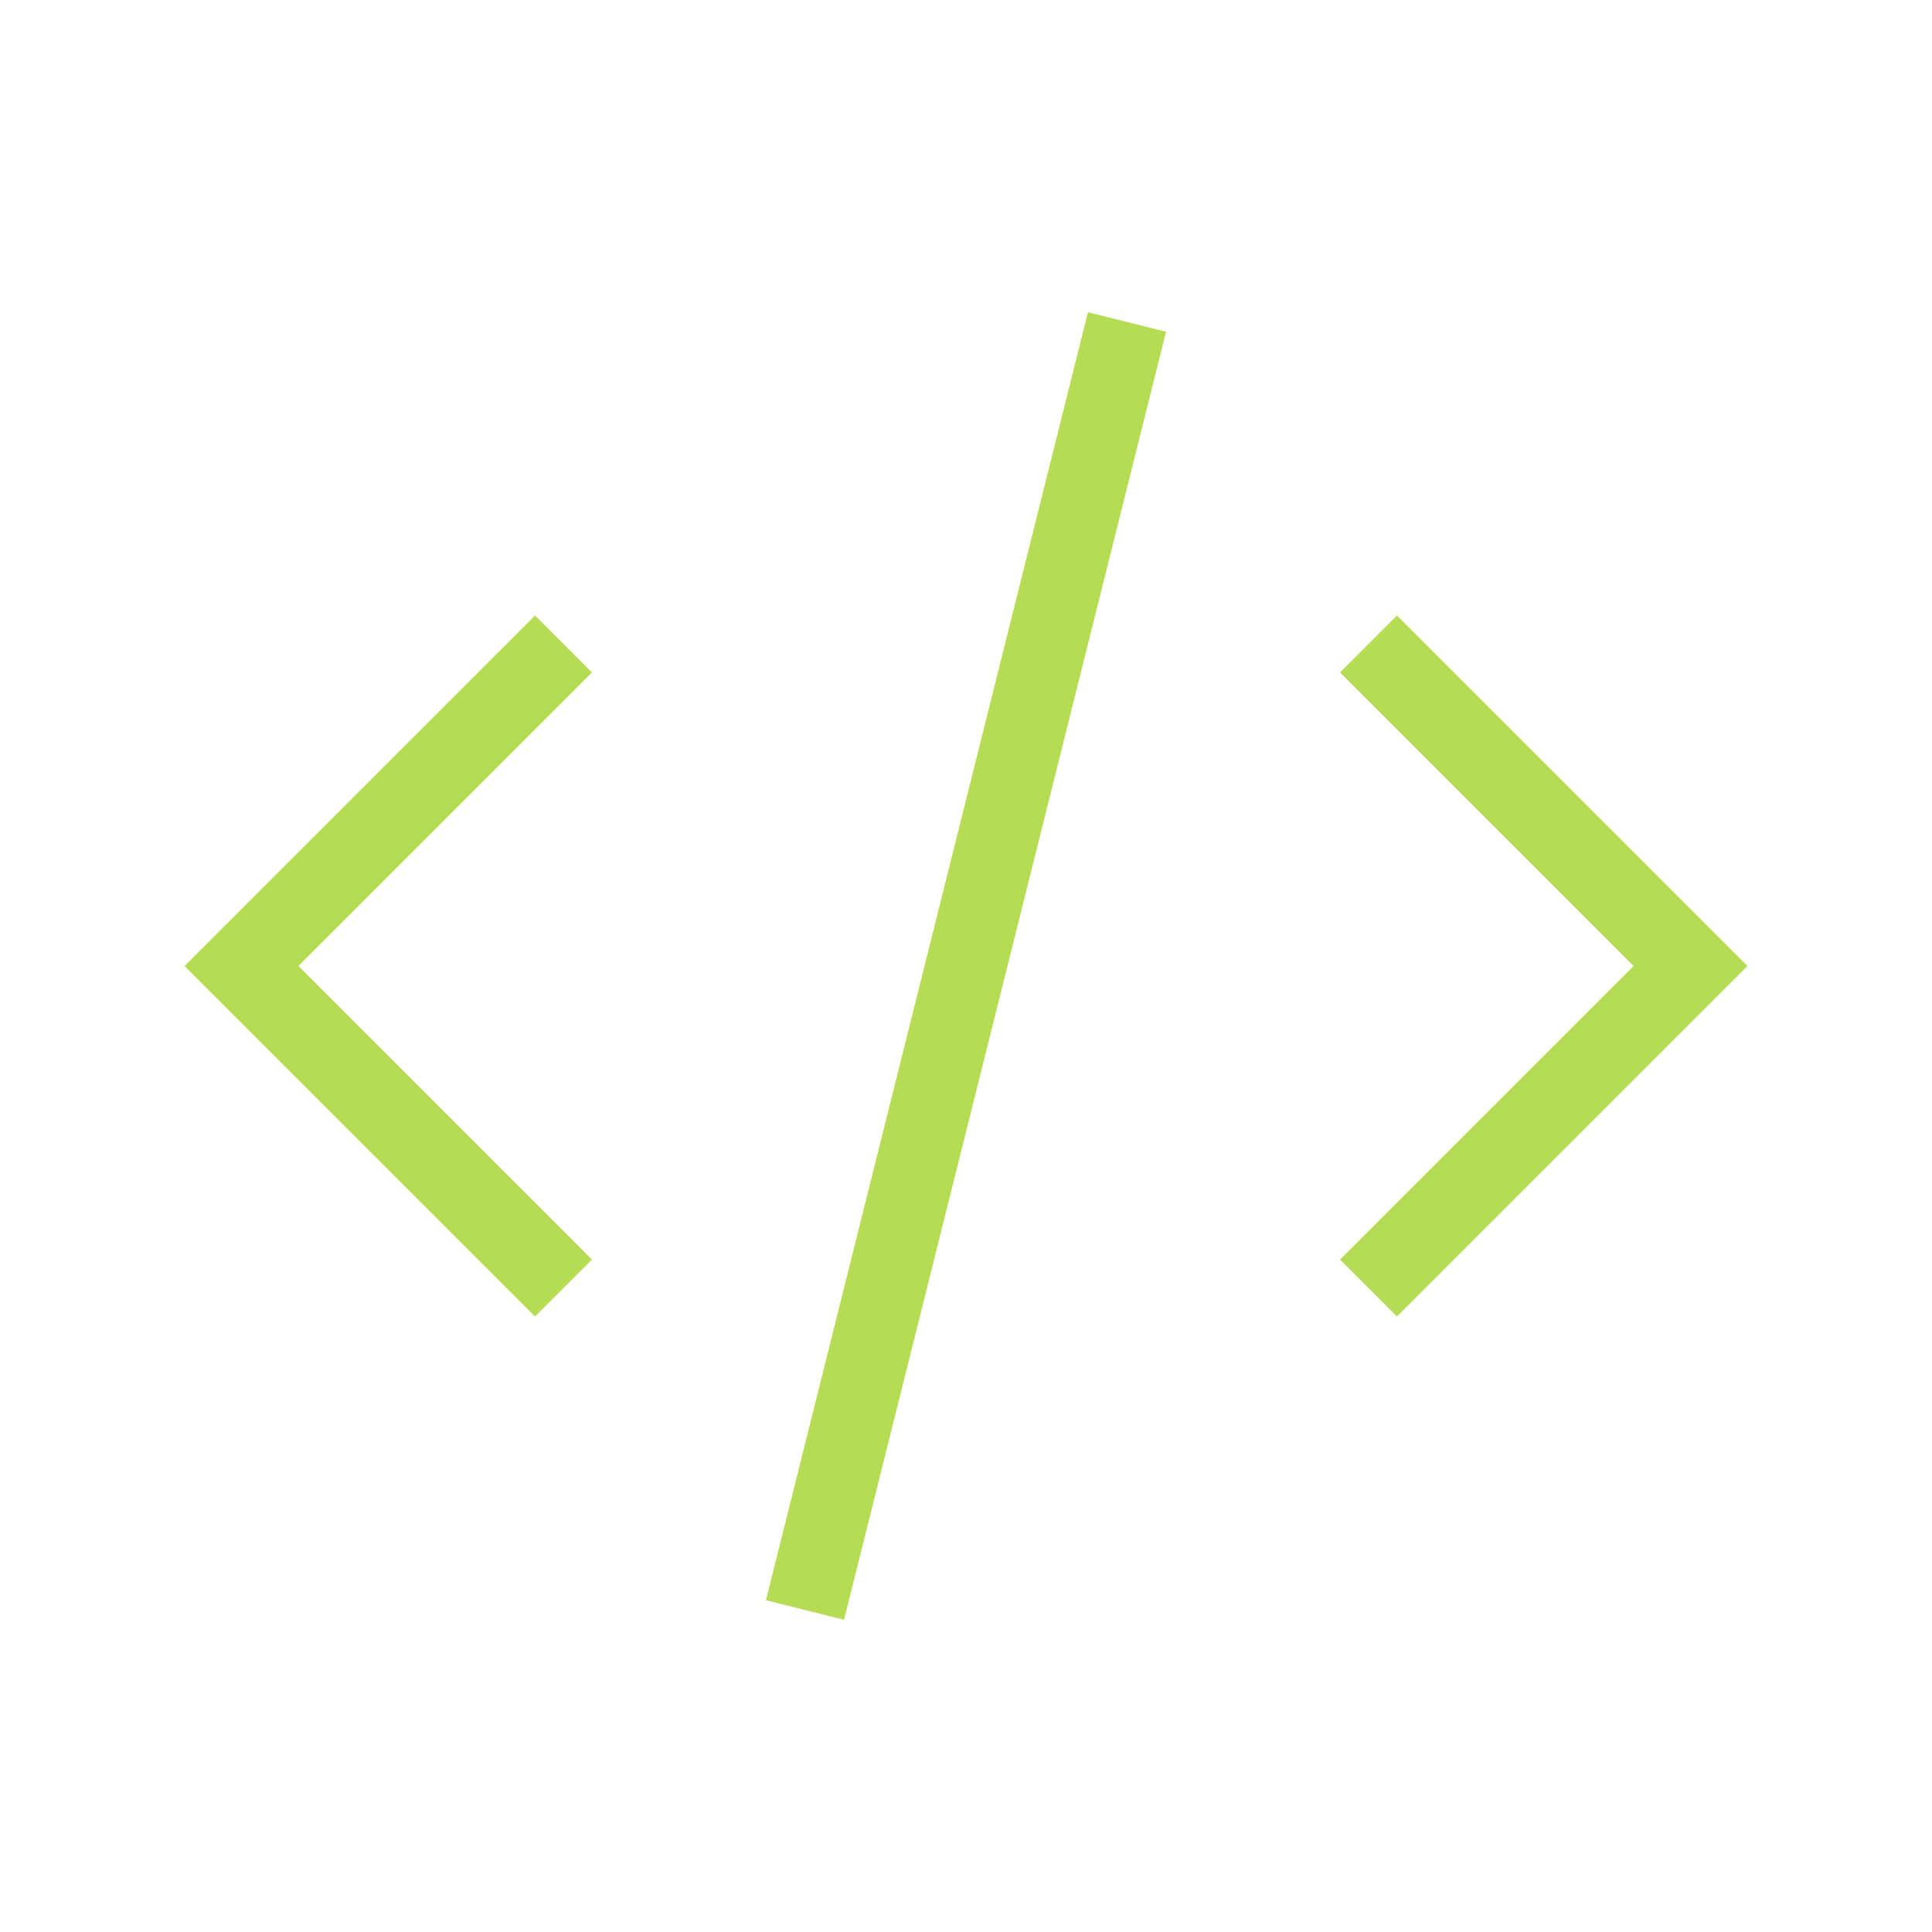
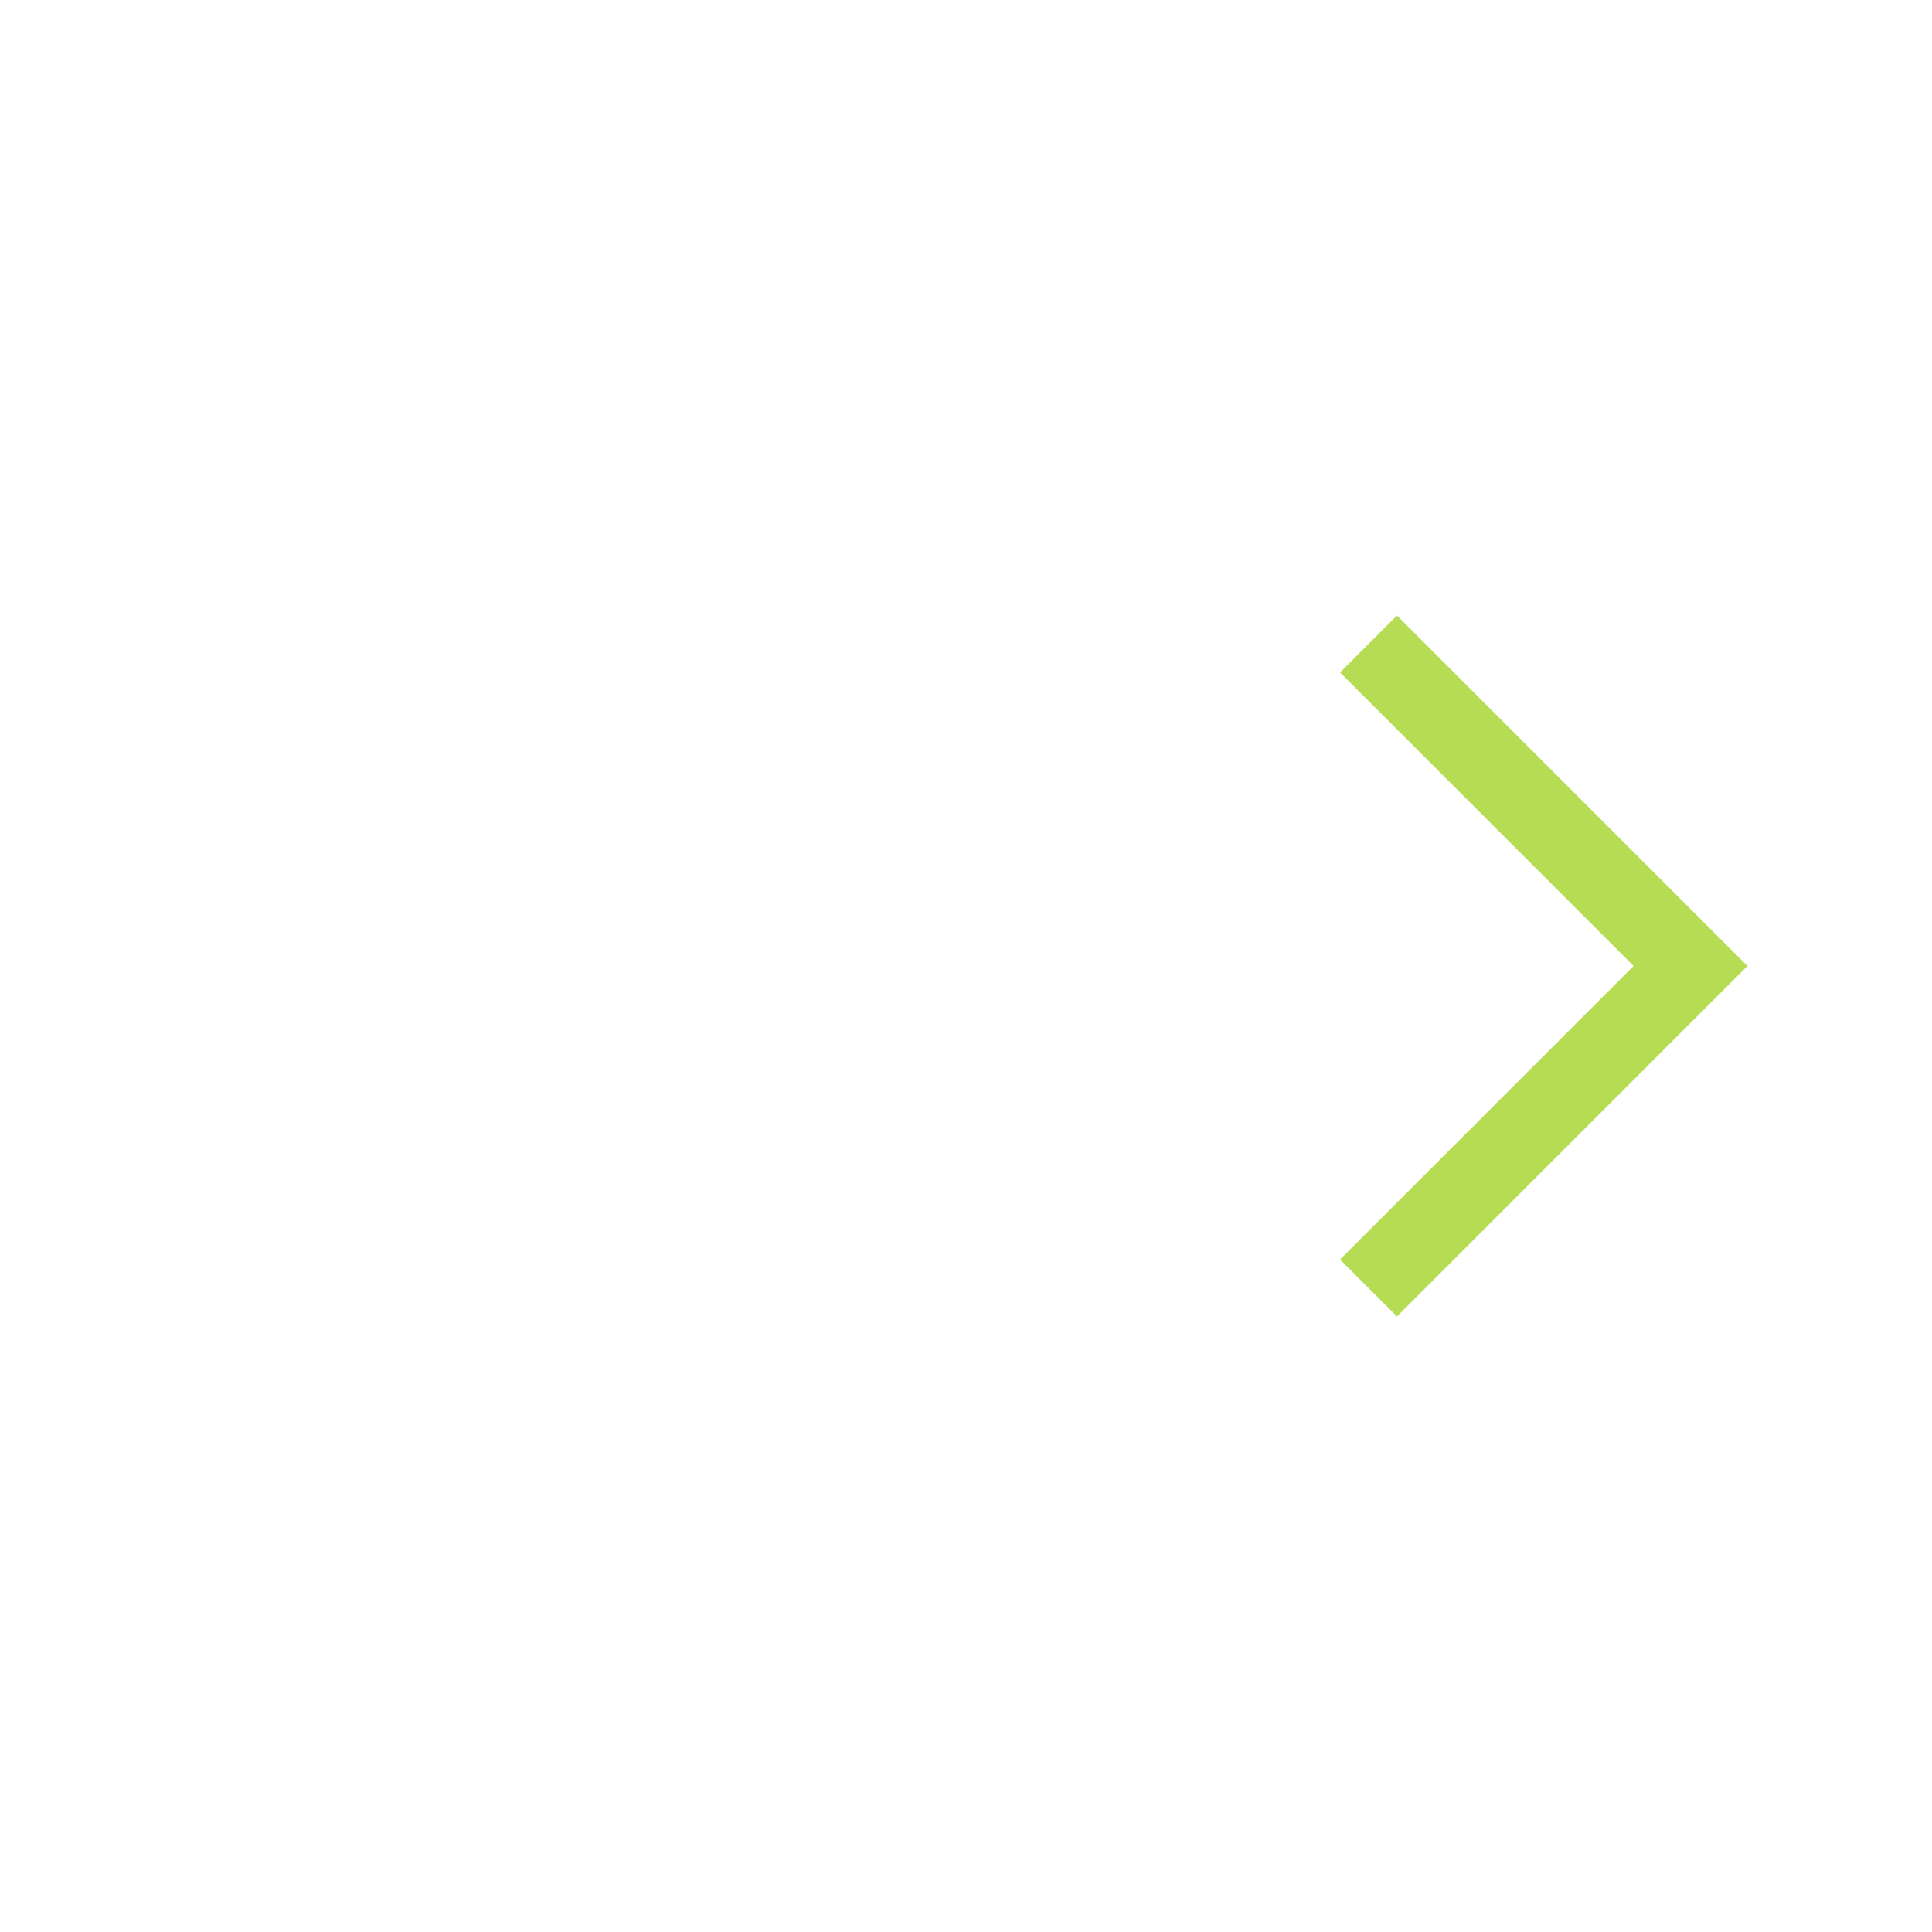
<svg xmlns="http://www.w3.org/2000/svg" width="24" height="24" viewBox="0 0 24 24" fill="none">
-   <path d="M7 8L3 12L7 16" stroke="rgb(182, 220, 83)" strokeWidth="6" strokeLinecap="round" strokeLinejoin="round" />
  <path d="M17 8L21 12L17 16" stroke="rgb(182, 220, 83)" strokeWidth="6" strokeLinecap="round" strokeLinejoin="round" />
-   <path d="M10 20L14 4" stroke="rgb(182, 220, 83)" strokeWidth="6" strokeLinecap="round" strokeLinejoin="round" />
</svg>